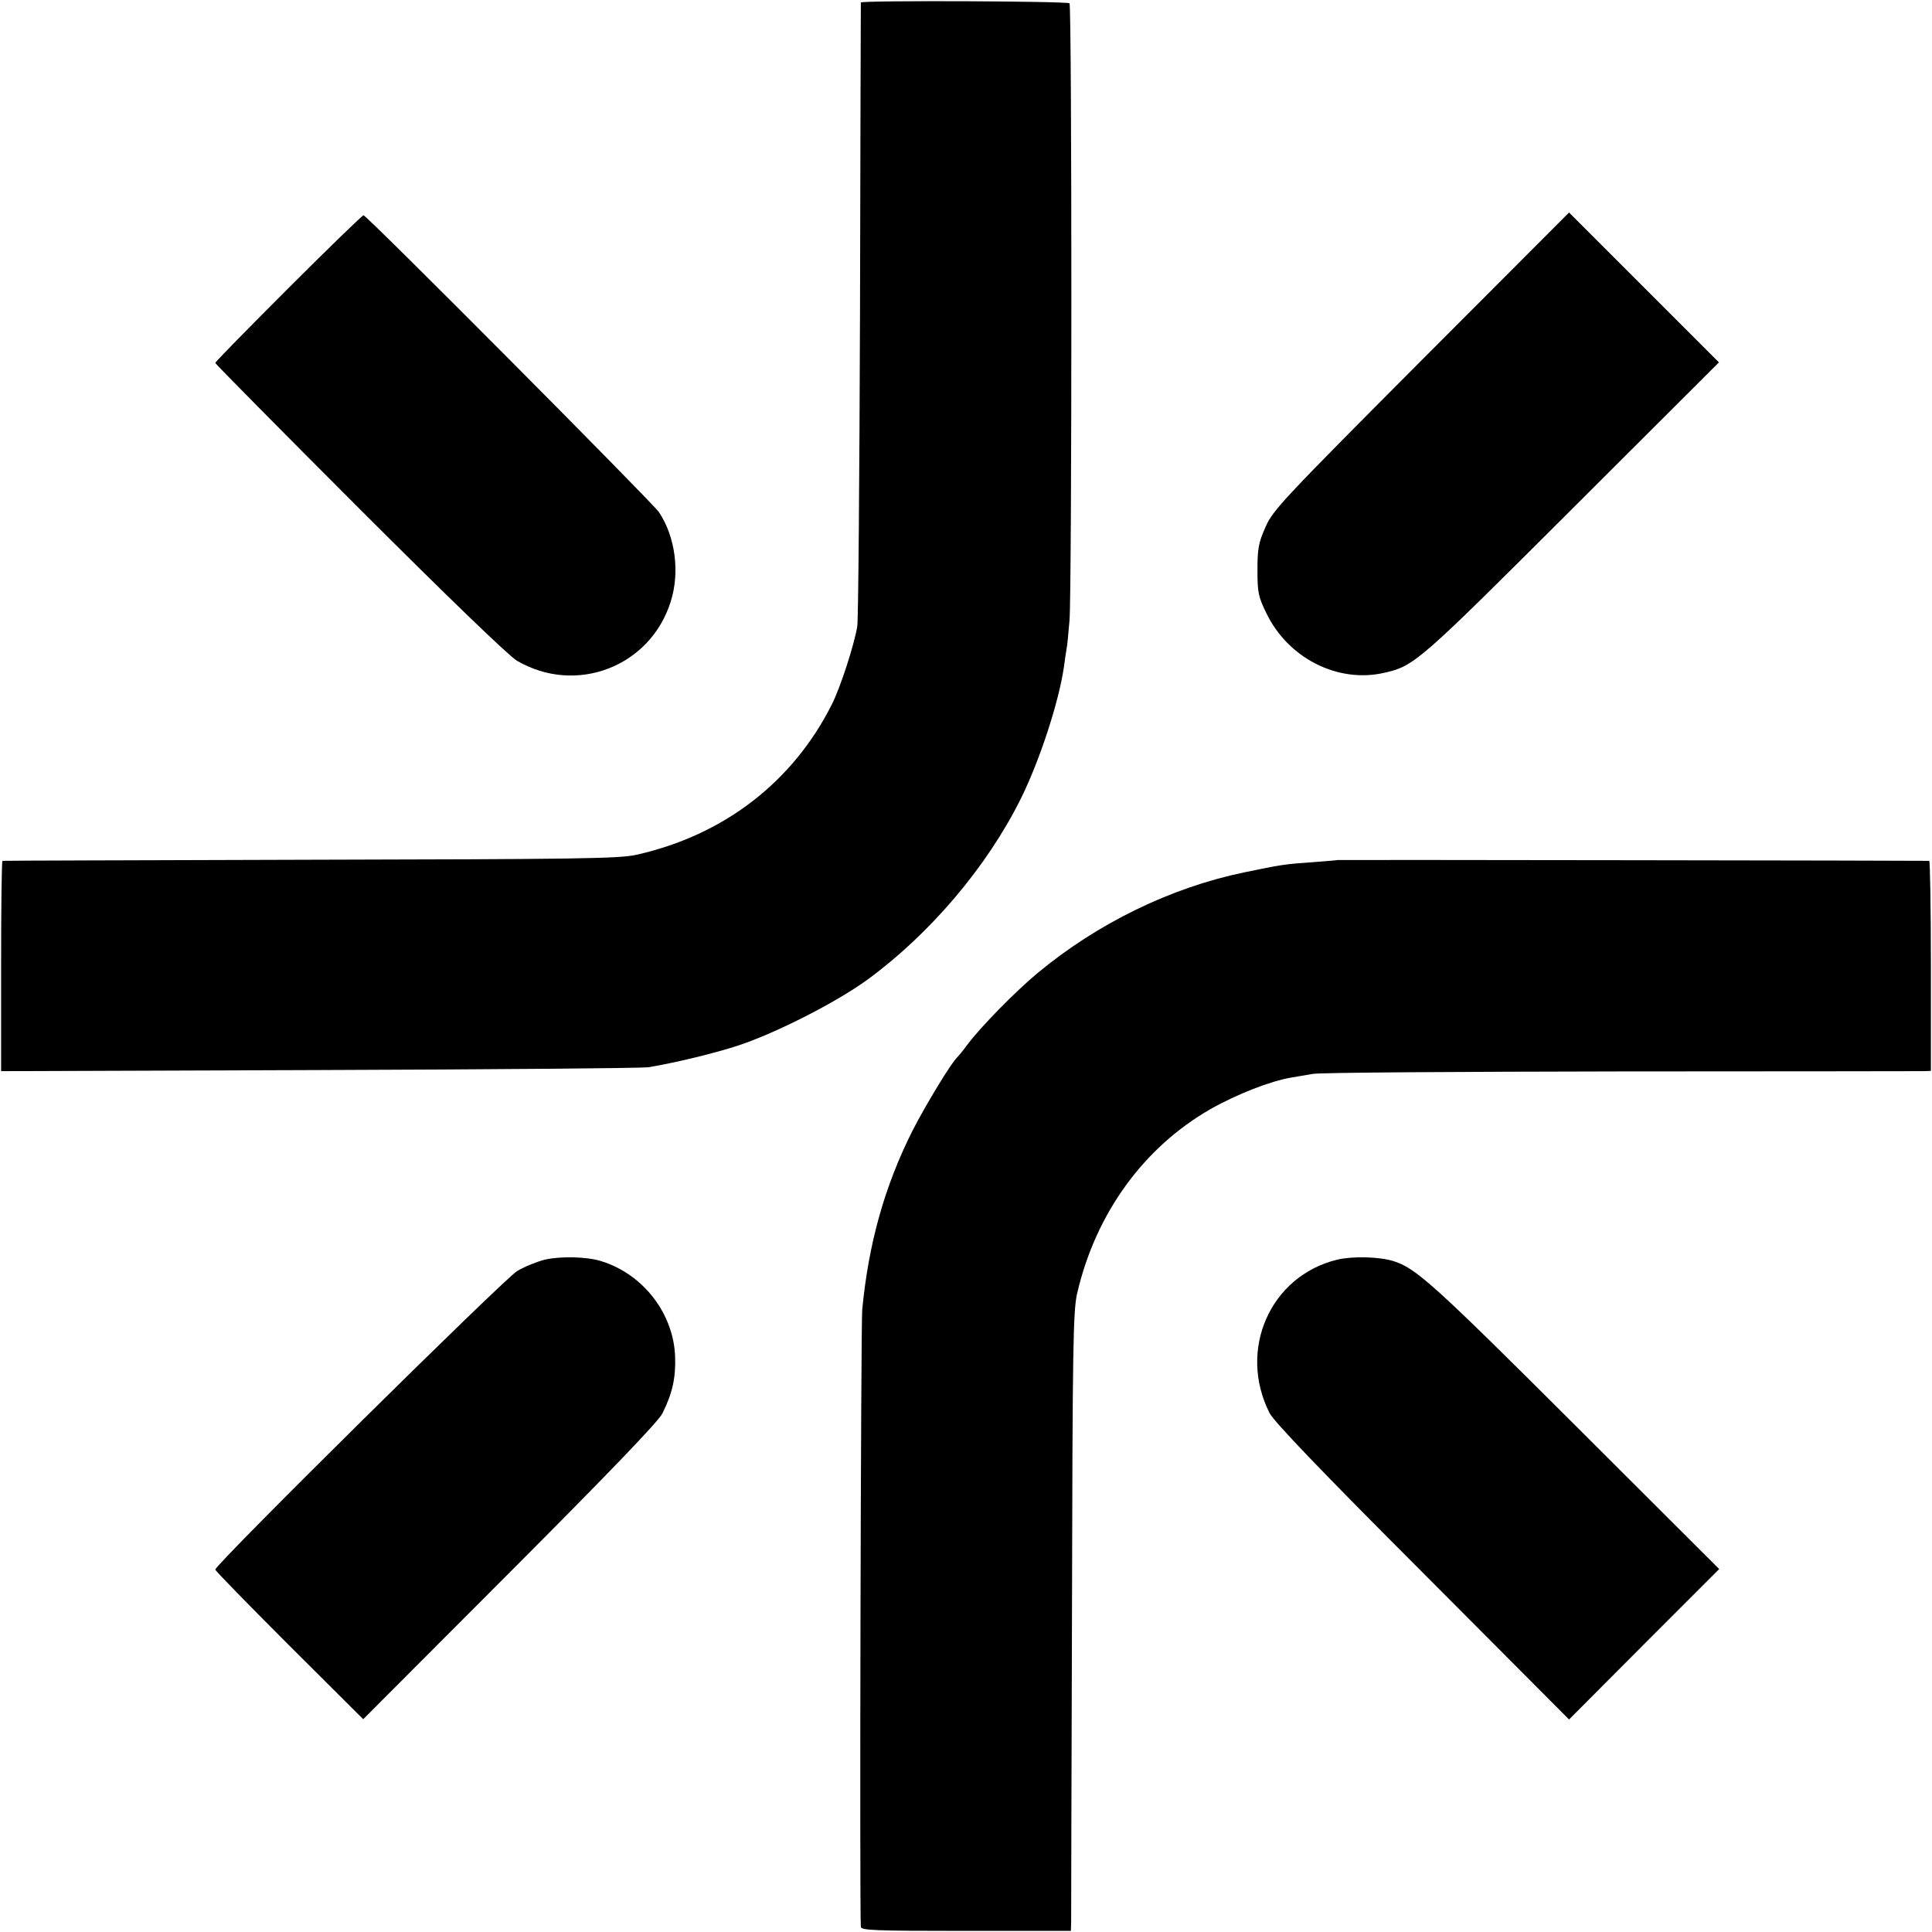
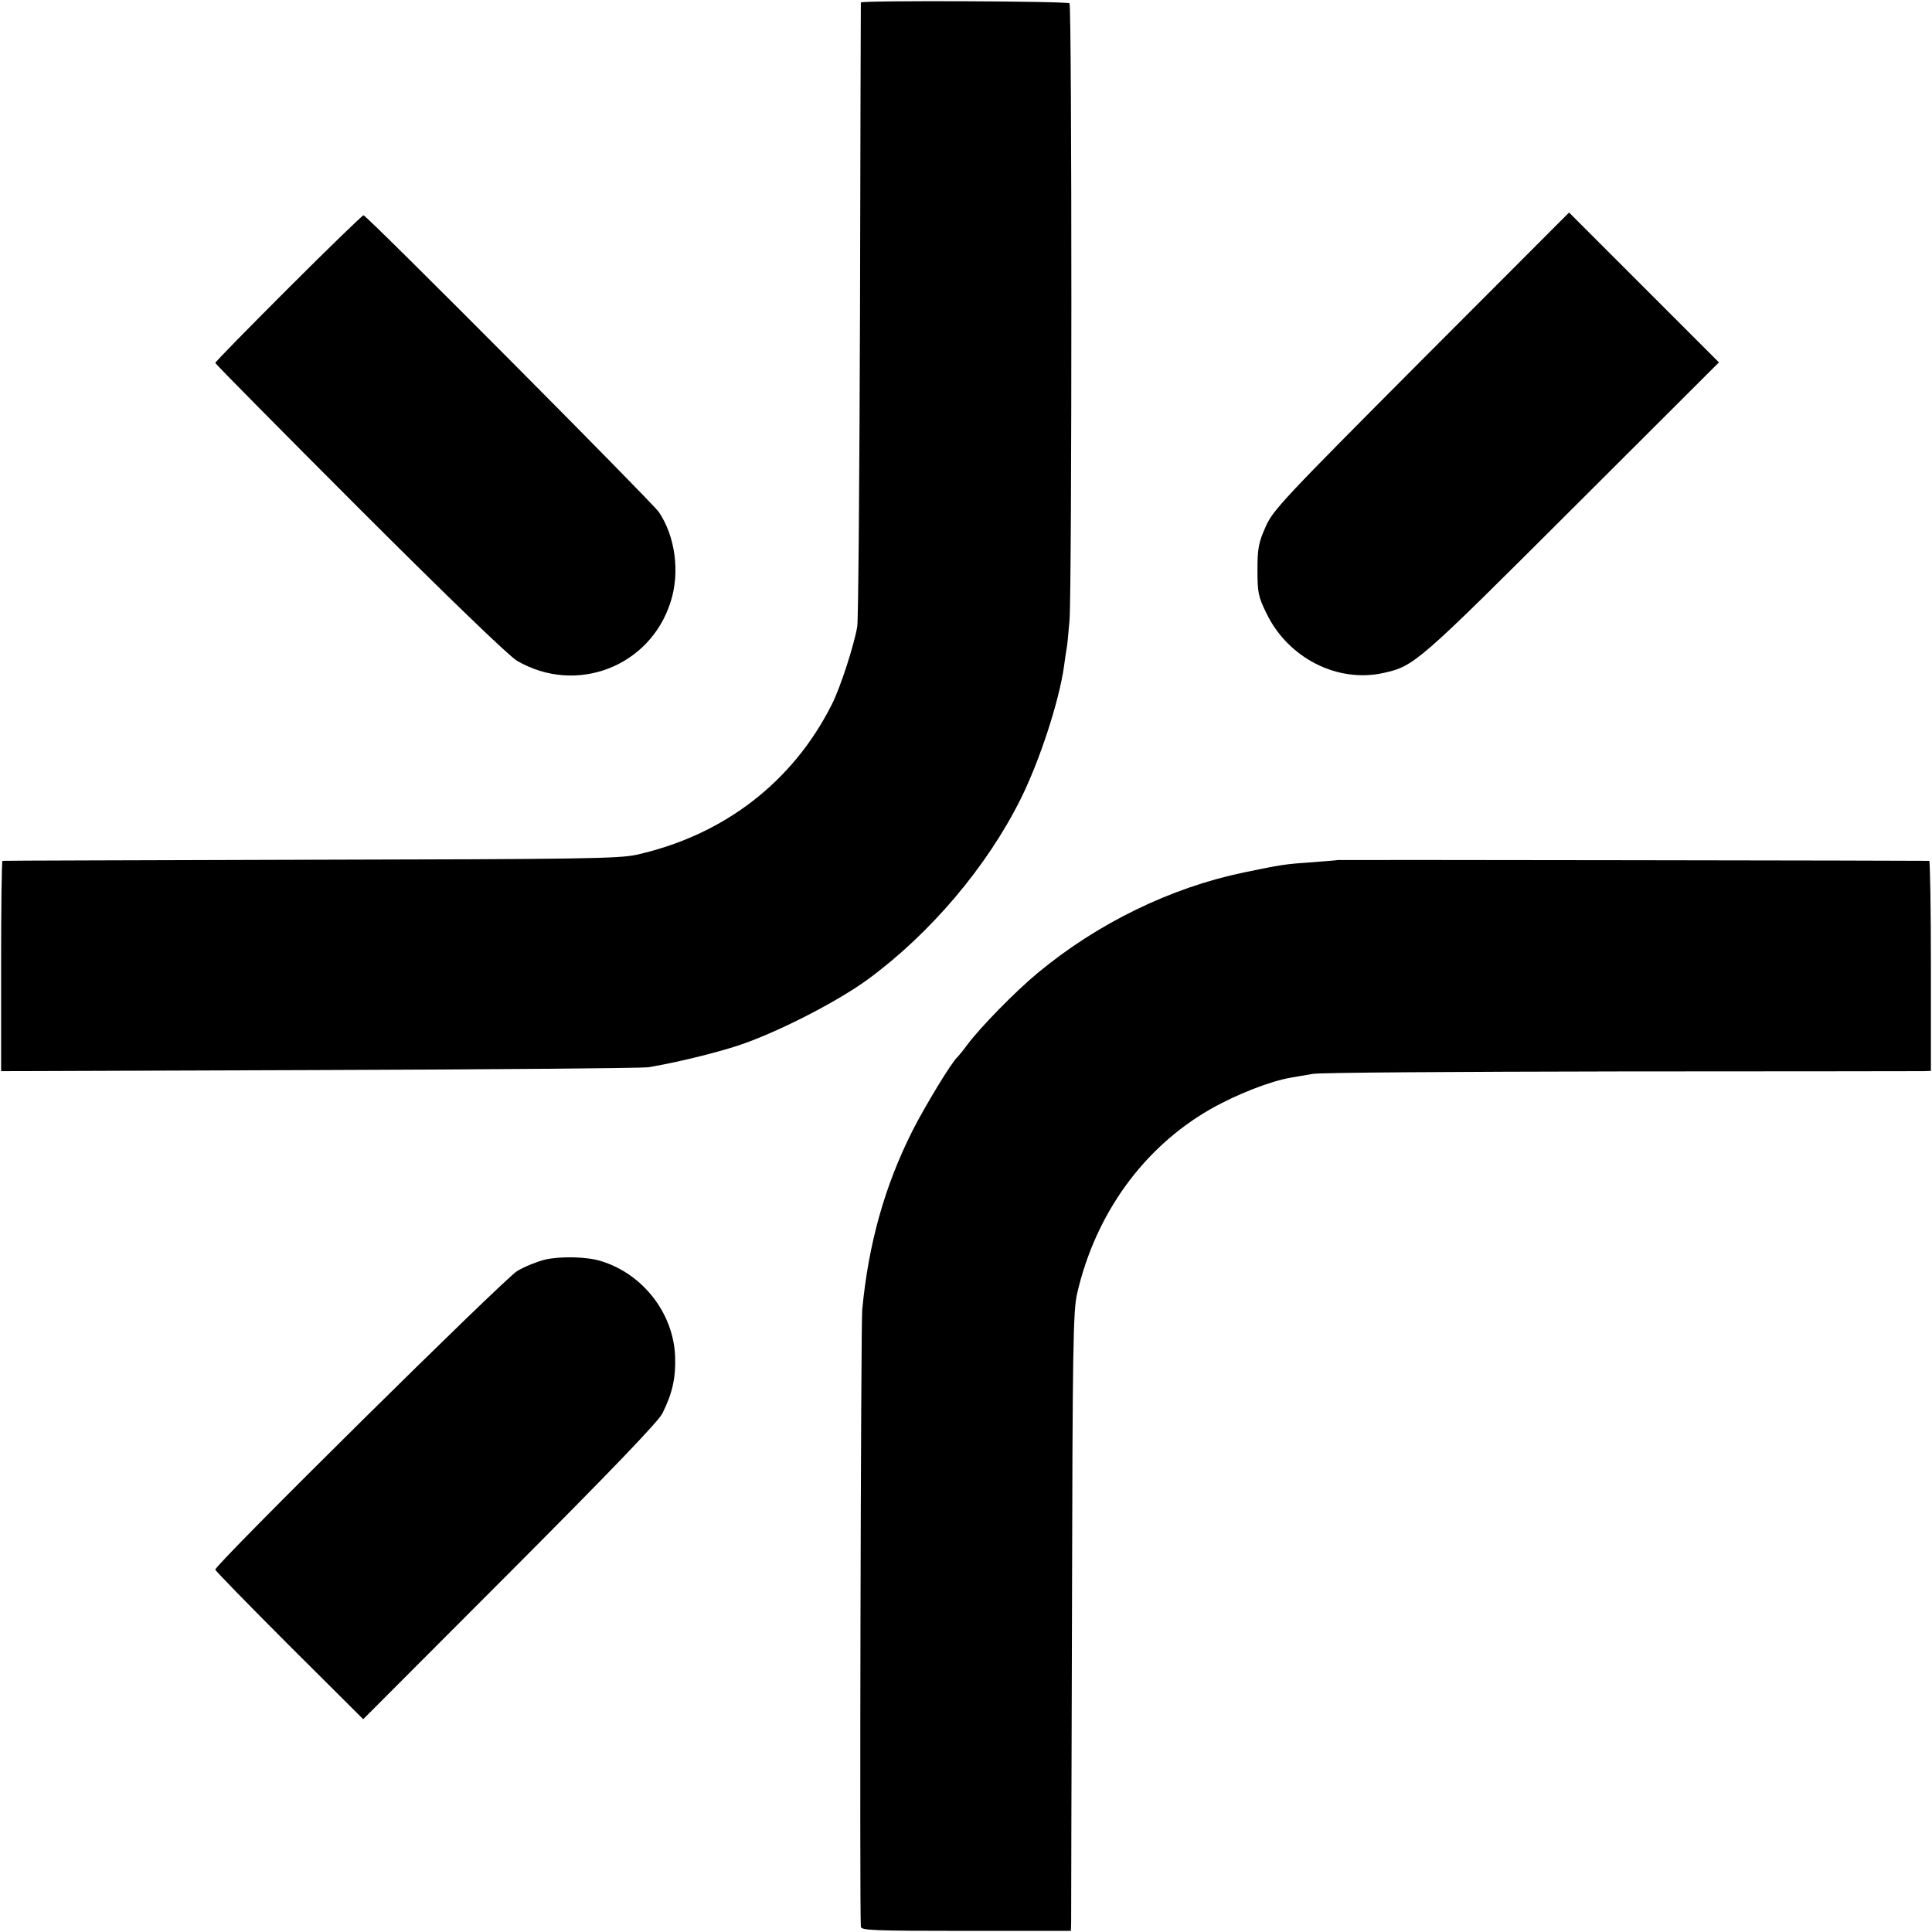
<svg xmlns="http://www.w3.org/2000/svg" version="1.0" width="700pt" height="700pt" viewBox="0 0 700 700" preserveAspectRatio="xMidYMid meet">
  <g transform="translate(0,700) scale(0.1,-0.1)" fill="#000000" stroke="none">
    <path d="M3119 6991 c0 -3 -2 -503 -3 -1111 -2 -608 -6 -1125 -10 -1150 -11 -66 -61 -221 -92 -282 -141 -281 -391 -474 -708 -545 -62 -14 -209 -16 -1181 -18 -611 -2 -1113 -3 -1116 -4 -3 -1 -5 -172 -5 -381 l0 -381 1151 4 c632 2 1169 7 1193 10 93 15 242 51 327 79 139 46 358 158 470 240 226 166 431 408 553 653 70 141 139 354 157 480 3 23 7 50 9 62 3 12 7 59 11 105 9 110 9 2227 0 2236 -8 8 -755 11 -756 3z" />
    <path d="M5149 5693 c-500 -502 -538 -542 -564 -603 -25 -56 -29 -78 -29 -155 0 -81 3 -97 32 -156 78 -163 258 -255 426 -217 111 25 124 37 682 594 l532 531 -272 272 -271 271 -536 -537z" />
    <path d="M1045 5956 c-146 -146 -265 -267 -265 -271 0 -3 235 -241 523 -529 316 -316 541 -533 570 -550 214 -125 483 -22 557 214 34 106 17 236 -43 325 -24 35 -1058 1075 -1070 1075 -4 0 -127 -119 -272 -264z" />
    <path d="M4847 3884 c-1 -1 -42 -4 -92 -8 -102 -7 -113 -9 -248 -37 -265 -55 -530 -184 -747 -364 -82 -68 -208 -197 -255 -260 -16 -22 -33 -42 -36 -45 -21 -18 -116 -175 -163 -267 -101 -201 -159 -408 -182 -648 -5 -53 -10 -2151 -5 -2236 1 -13 44 -15 381 -15 l380 0 1 31 c0 16 1 520 3 1120 2 967 4 1098 19 1160 67 288 240 527 482 666 95 54 220 103 295 115 19 3 54 9 76 13 23 5 525 8 1115 9 591 0 1085 1 1099 1 l26 1 0 380 c0 209 -3 380 -6 381 -9 1 -2142 4 -2143 3z" />
    <path d="M1974 2436 c-28 -7 -73 -25 -100 -41 -47 -28 -1094 -1063 -1094 -1082 0 -4 121 -128 268 -275 l268 -267 531 532 c363 364 538 546 553 576 36 72 49 129 46 207 -6 156 -117 299 -269 345 -51 16 -147 18 -203 5z" />
-     <path d="M4845 2436 c-243 -59 -361 -327 -245 -556 16 -31 187 -210 554 -577 l531 -533 272 273 272 272 -527 526 c-510 509 -573 565 -654 590 -52 16 -148 18 -203 5z" />
  </g>
</svg>